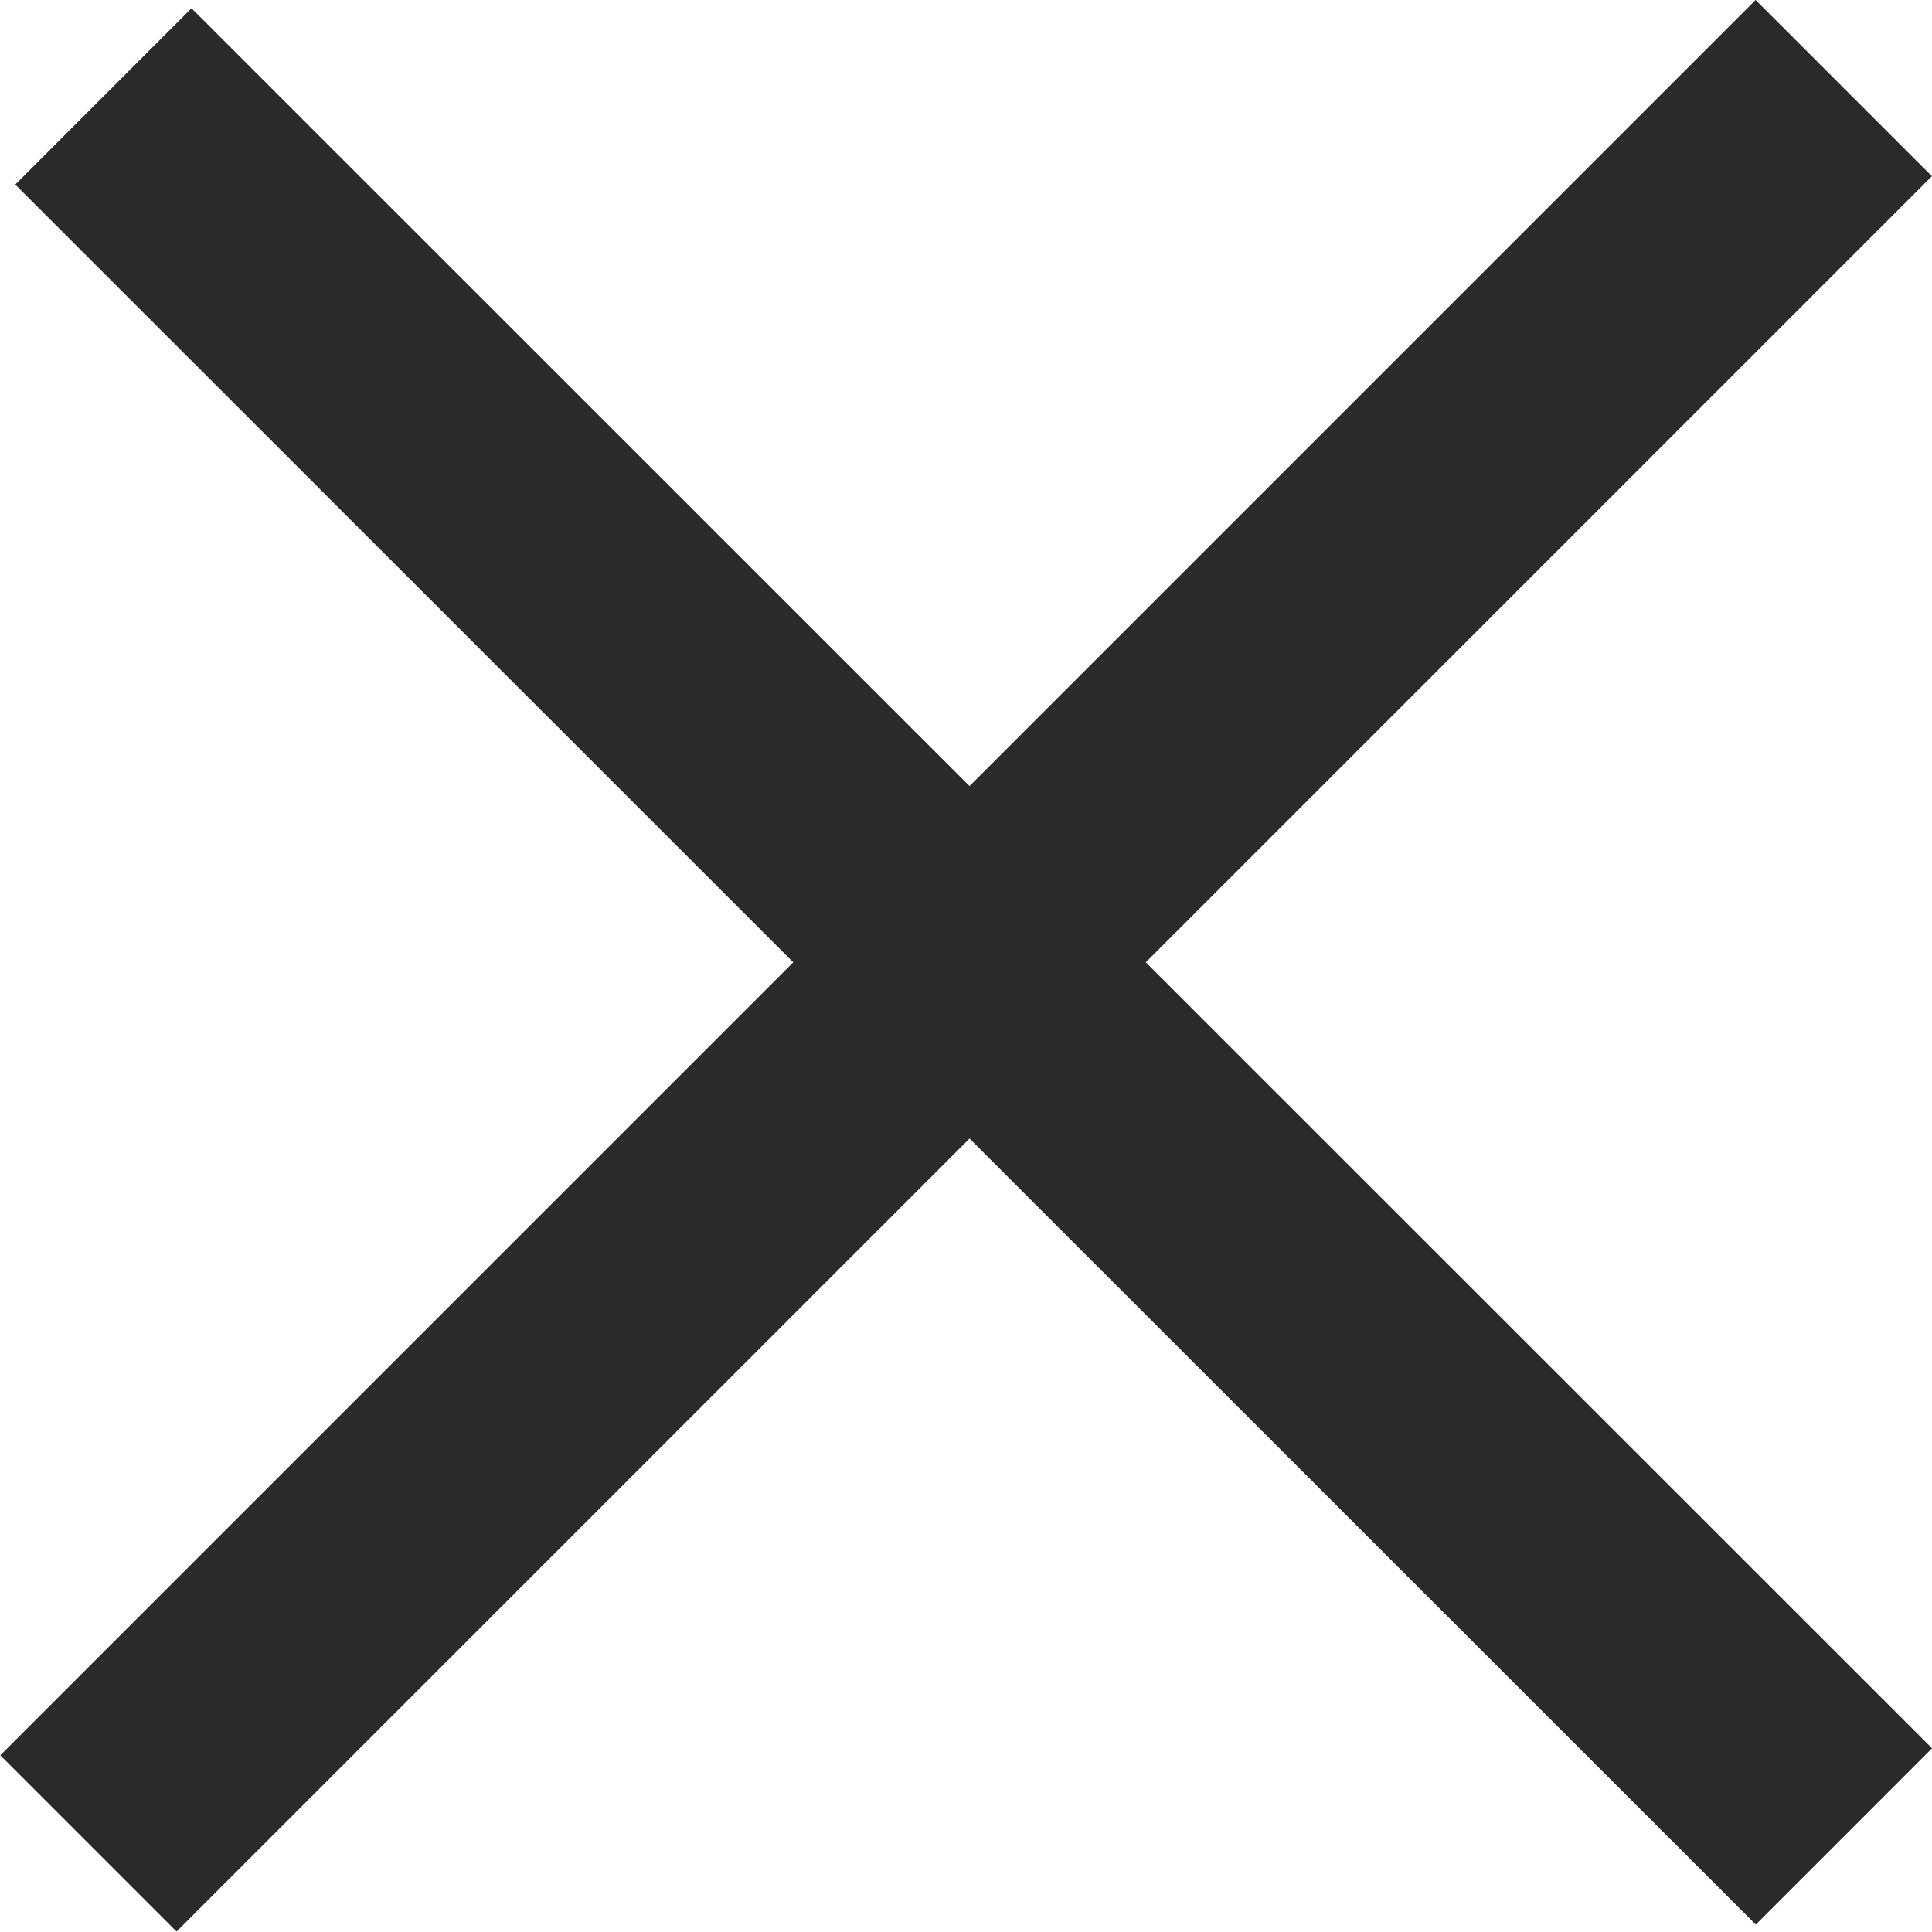
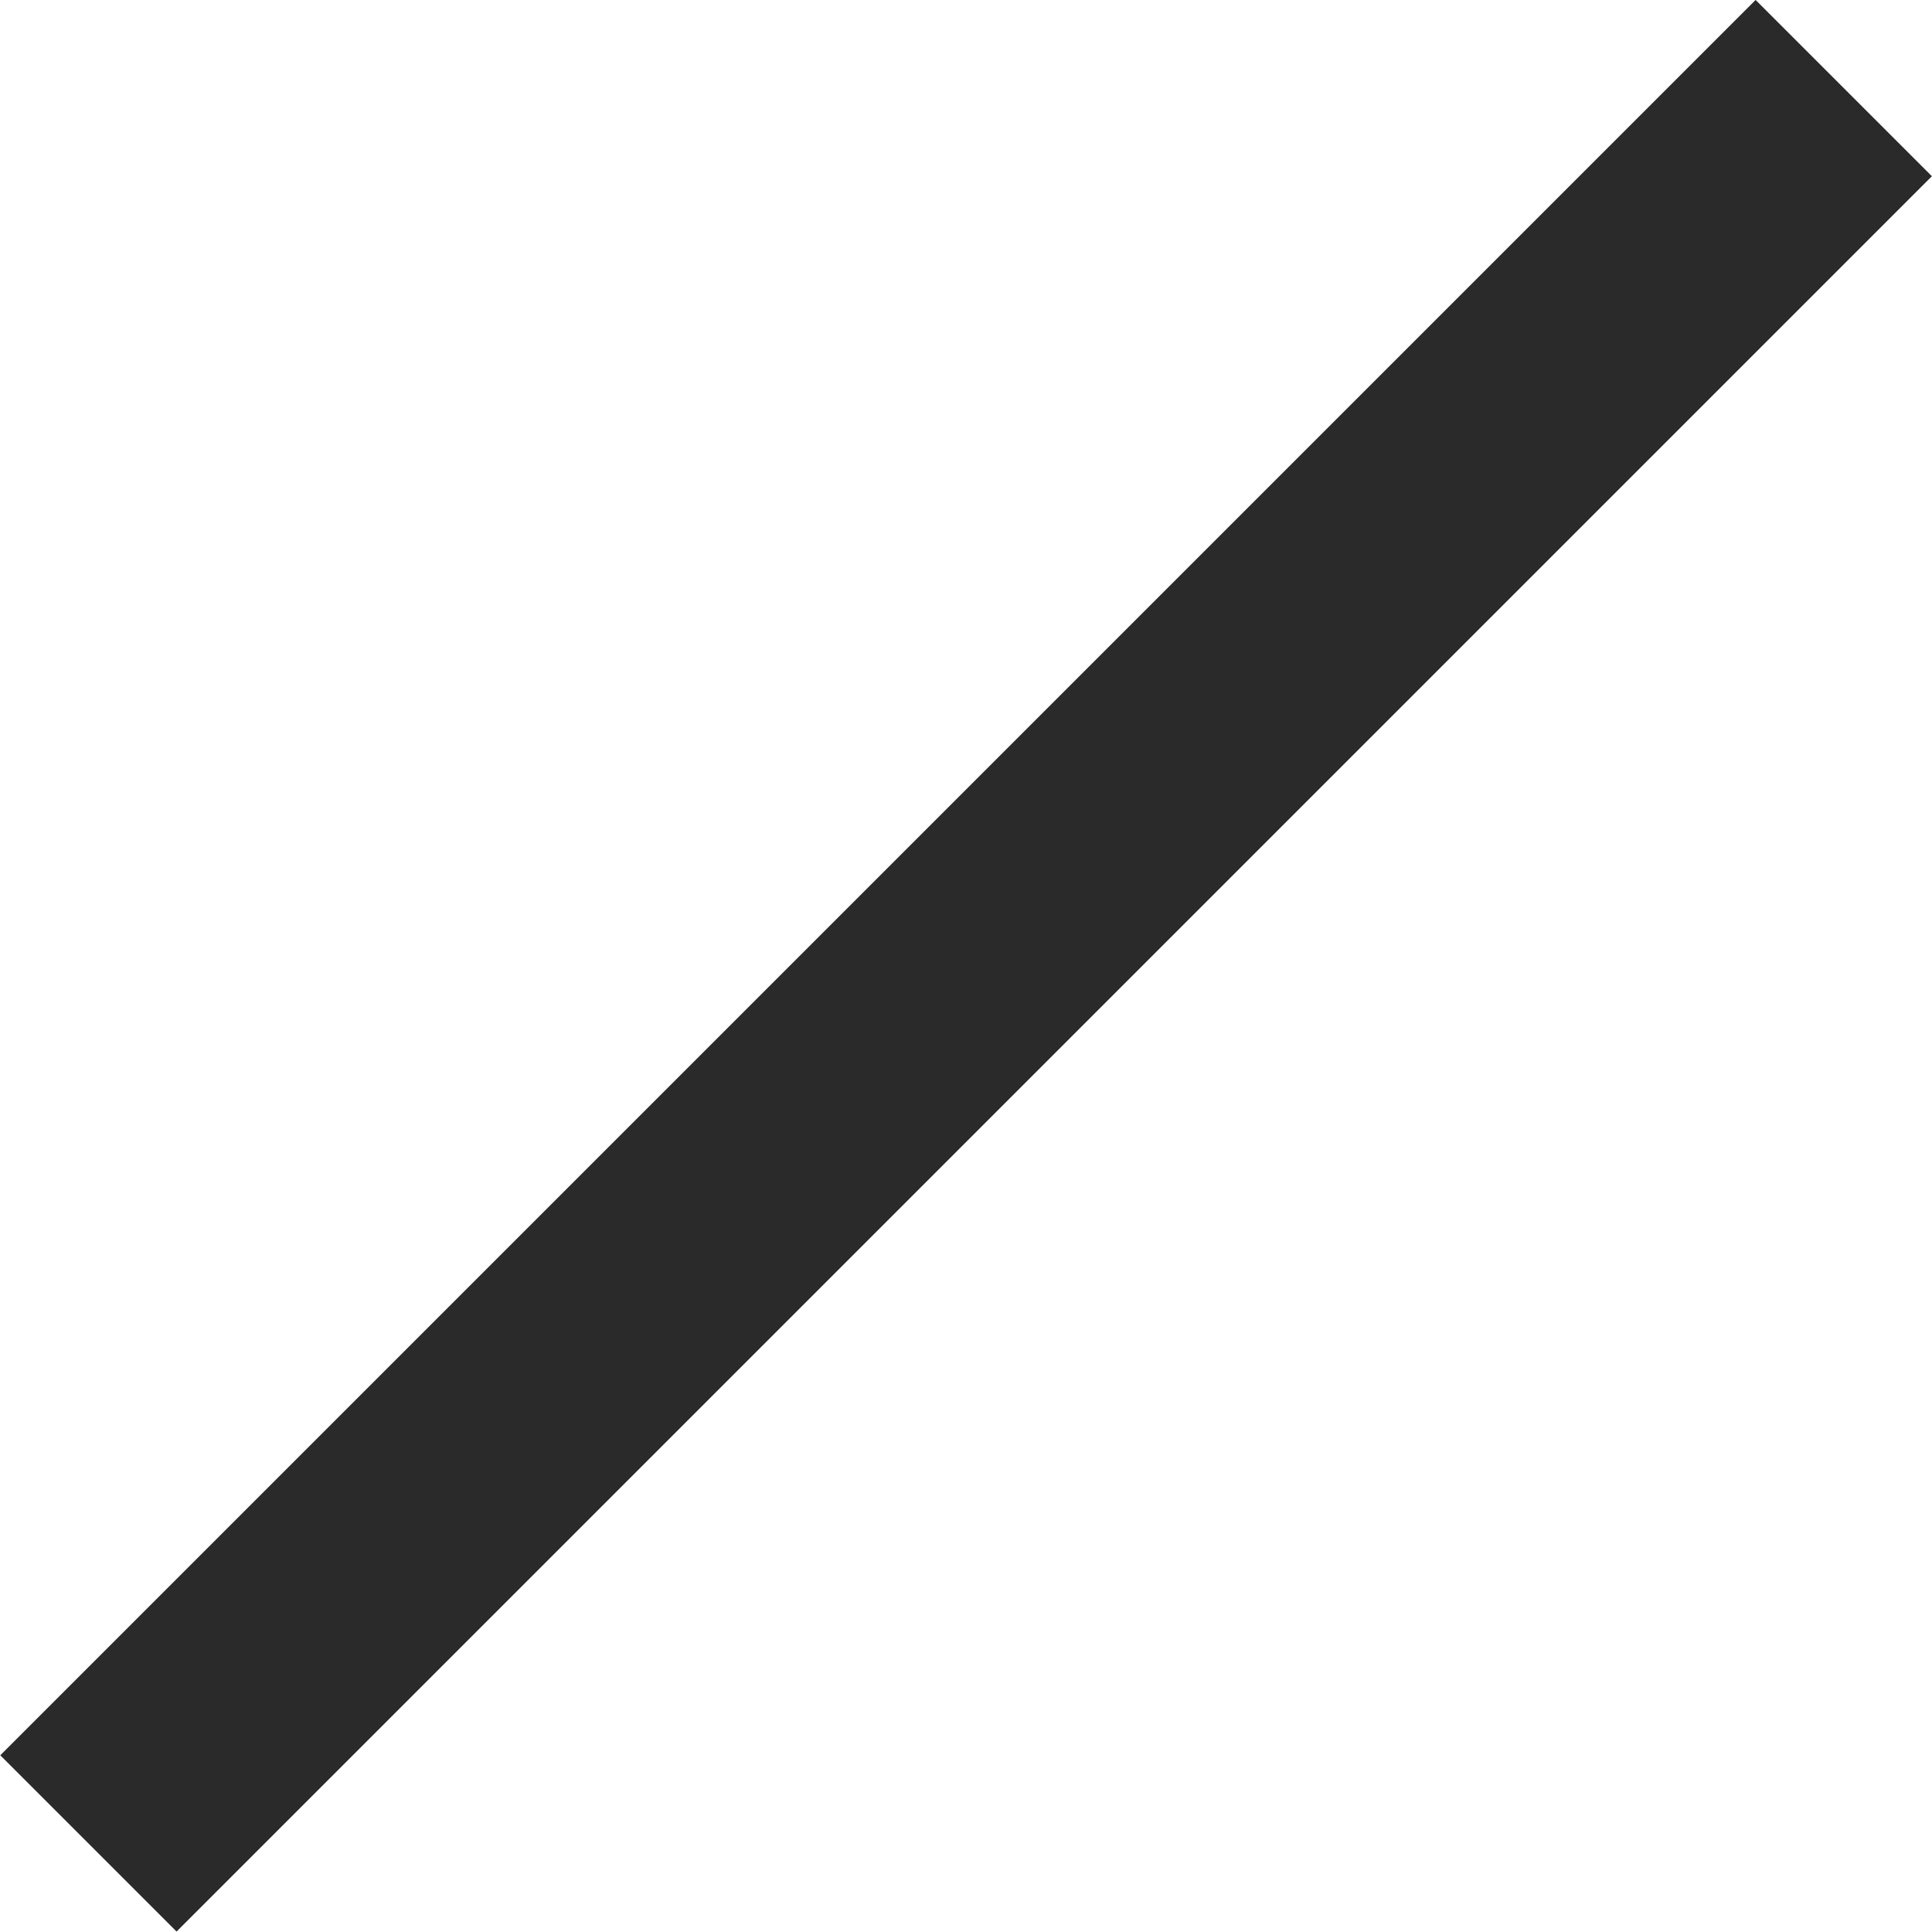
<svg xmlns="http://www.w3.org/2000/svg" width="11.625" height="11.623" viewBox="0 0 11.625 11.623">
  <g transform="translate(-1066.357 -29.431)">
-     <path d="M18955.383-47.489l10.473,10.47" transform="translate(-17888.404 77.5)" fill="none" stroke="#2A2A2A" stroke-width="1.5" />
    <path d="M18965.945-47.489l-10.562,10.562" transform="translate(-17888.494 77.45)" fill="none" stroke="#2A2A2A" stroke-width="1.5" />
  </g>
</svg>